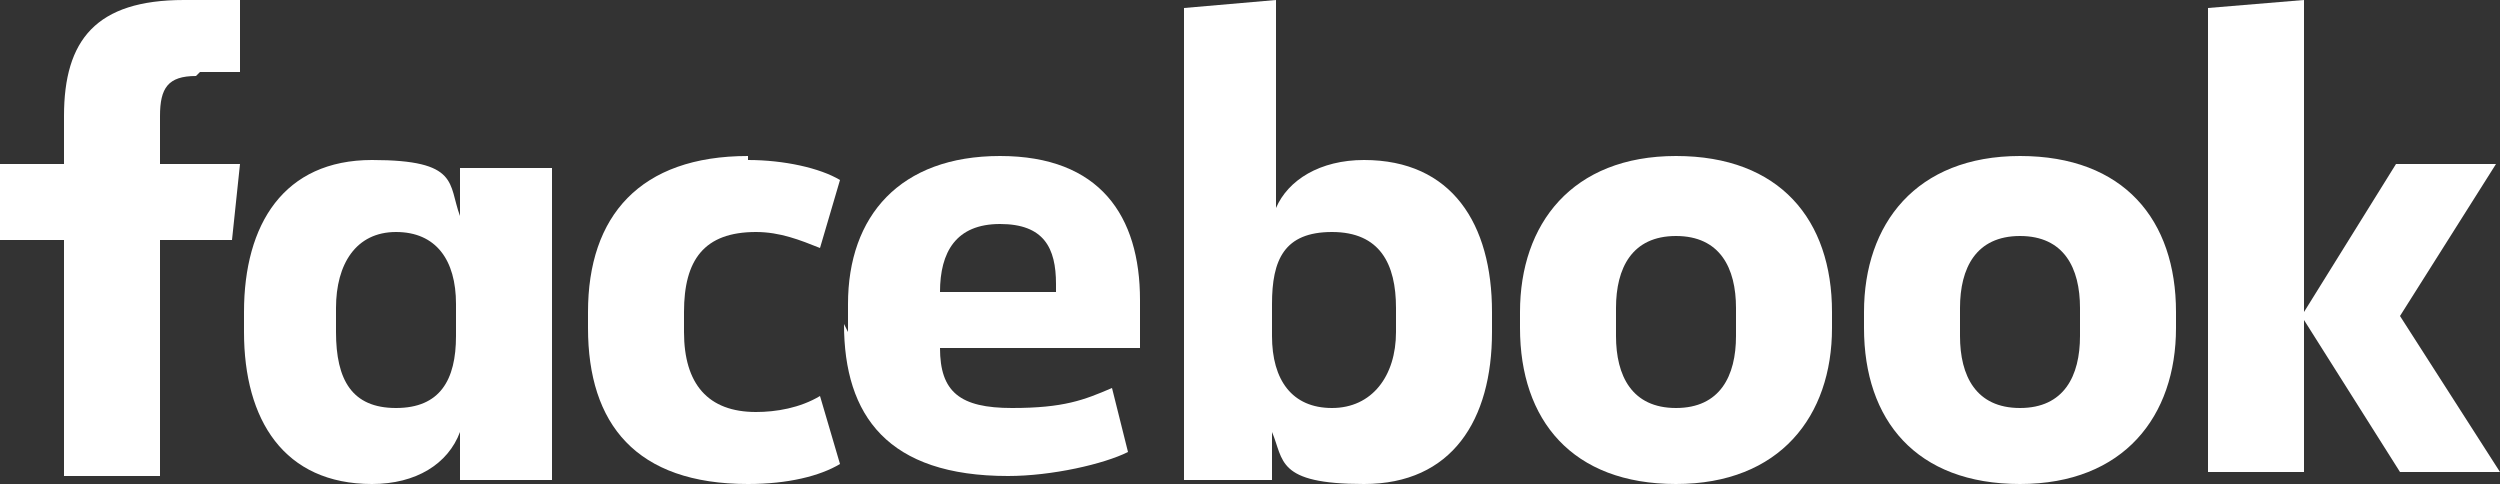
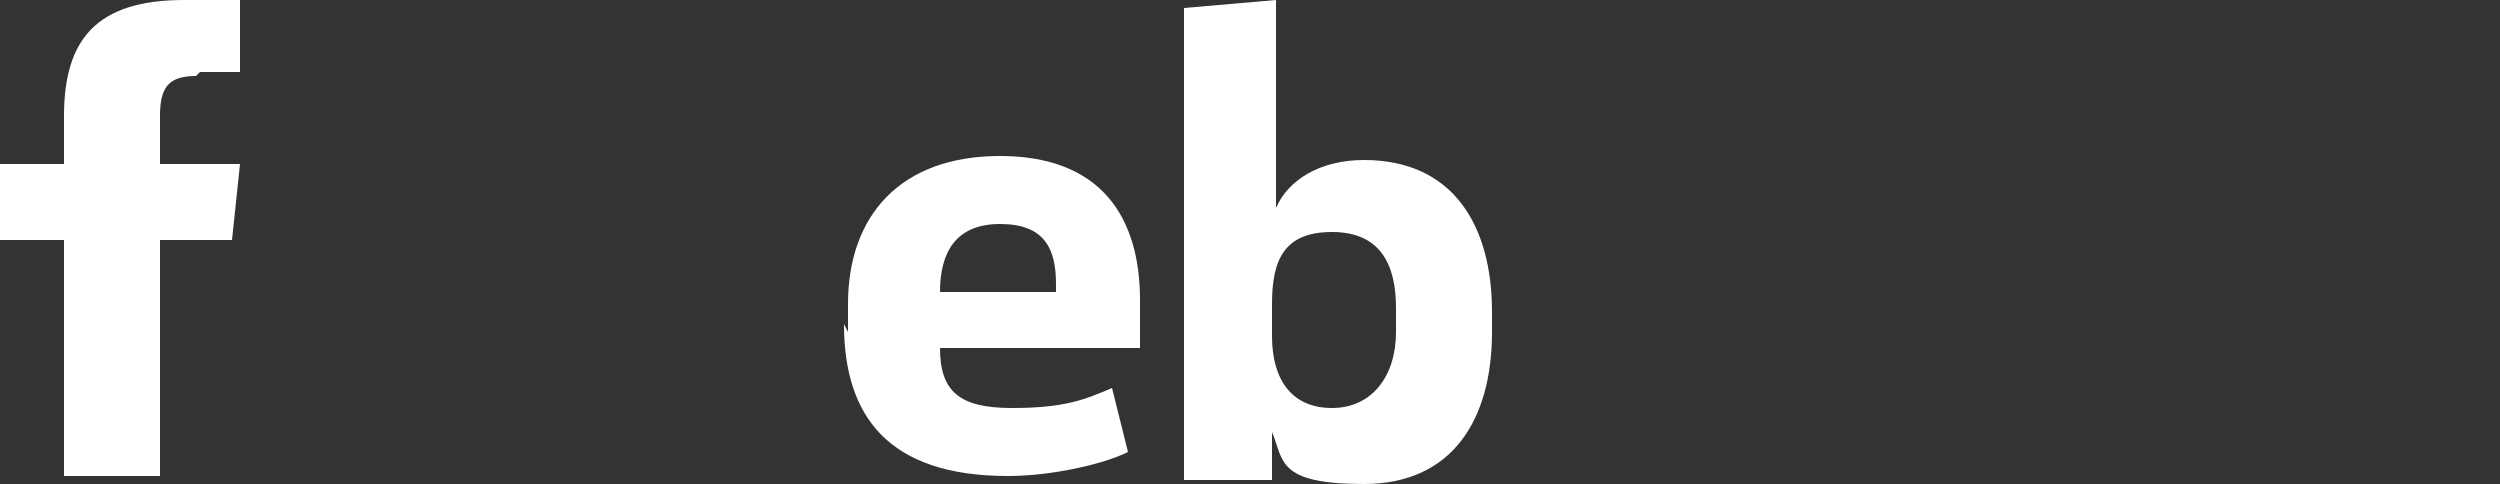
<svg xmlns="http://www.w3.org/2000/svg" id="Calque_1" data-name="Calque 1" version="1.1" viewBox="0 0 62.5 12.1">
  <rect x="0" y="0" width="62.5" height="12.1" fill="#333333" stroke="none" />
  <defs>
    <style>
      .cls-1 {
        fill: #fff;
        stroke-width: 0px;
      }
    </style>
  </defs>
  <path class="cls-1" d="M4.9,1.9c-.7,0-.9.3-.9,1v1.2h2l-.2,1.9h-1.8v5.9H1.6v-5.9H0v-1.9h1.6v-1.2C1.6,1,2.4,0,4.6,0c.5,0,.9,0,1.4,0v1.8h-1Z" />
-   <path class="cls-1" d="M6.1,7.8c0-2.2,1-3.8,3.2-3.8s1.9.6,2.2,1.4v-1.2h2.3v7.8h-2.3v-1.2c-.3.8-1.1,1.3-2.2,1.3-2.2,0-3.2-1.6-3.2-3.8v-.5ZM8.4,8.3c0,1.2.4,1.9,1.5,1.9s1.5-.7,1.5-1.8v-.8c0-1.1-.5-1.8-1.5-1.8s-1.5.8-1.5,1.9v.6Z" />
-   <path class="cls-1" d="M18.7,4c.9,0,1.8.2,2.3.5l-.5,1.7c-.5-.2-1-.4-1.6-.4-1.3,0-1.8.7-1.8,2v.5c0,1.3.6,2,1.8,2,.5,0,1.1-.1,1.6-.4l.5,1.7c-.5.3-1.3.5-2.3.5-2.8,0-4-1.5-4-3.9v-.4c0-2.4,1.3-3.9,4-3.9Z" />
  <path class="cls-1" d="M21.2,8.3v-.7c0-2.2,1.3-3.7,3.8-3.7s3.5,1.5,3.5,3.6v1.2h-5c0,1.1.5,1.5,1.8,1.5s1.8-.2,2.5-.5l.4,1.6c-.6.3-1.9.6-3,.6-3,0-4.1-1.5-4.1-3.8ZM23.6,7.3h2.8v-.2c0-.9-.3-1.5-1.4-1.5-1.1,0-1.5.7-1.5,1.7h0Z" />
  <path class="cls-1" d="M37.3,8.3c0,2.2-1,3.8-3.2,3.8s-2-.6-2.3-1.3v1.2h-2.2V.2L31.9,0v5.2c.3-.7,1.1-1.2,2.2-1.2,2.2,0,3.2,1.6,3.2,3.8v.5ZM34.9,7.7c0-1.1-.4-1.9-1.6-1.9s-1.5.7-1.5,1.8v.8c0,1.1.5,1.8,1.5,1.8s1.6-.8,1.6-1.9v-.6Z" />
-   <path class="cls-1" d="M38,8.2v-.4c0-2.2,1.3-3.9,3.9-3.9s3.9,1.6,3.9,3.9v.4c0,2.2-1.3,3.9-3.9,3.9s-3.9-1.6-3.9-3.9ZM43.4,7.7c0-1-.4-1.8-1.5-1.8s-1.5.8-1.5,1.8v.7c0,1,.4,1.8,1.5,1.8s1.5-.8,1.5-1.8v-.7Z" />
-   <path class="cls-1" d="M46.6,8.2v-.4c0-2.2,1.3-3.9,3.9-3.9s3.9,1.6,3.9,3.9v.4c0,2.2-1.3,3.9-3.9,3.9s-3.9-1.6-3.9-3.9ZM52,7.7c0-1-.4-1.8-1.5-1.8s-1.5.8-1.5,1.8v.7c0,1,.4,1.8,1.5,1.8s1.5-.8,1.5-1.8v-.7Z" />
-   <path class="cls-1" d="M57.6,7.8l2.3-3.7h2.5l-2.4,3.8,2.5,3.9h-2.5l-2.4-3.8v3.8h-2.4V.2l2.4-.2v7.8Z" />
</svg>